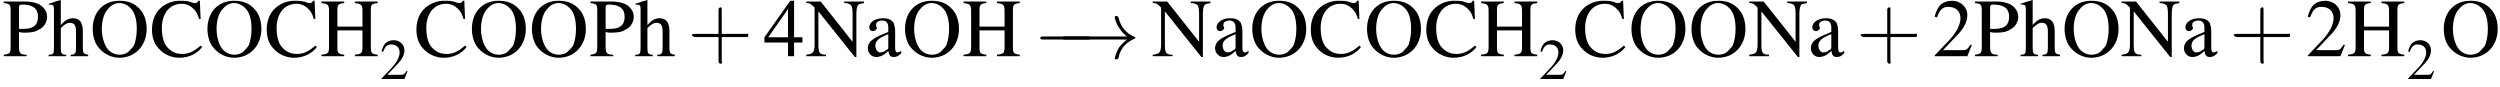
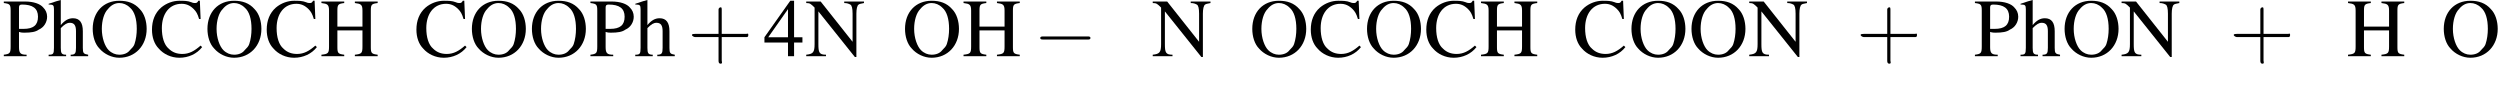
<svg xmlns="http://www.w3.org/2000/svg" xmlns:xlink="http://www.w3.org/1999/xlink" version="1.1" width="329.0pt" height="11.4pt" viewBox="23.9 7.9 329.0 11.4">
  <defs>
    <path id="g1-0" d="M7.2-2.5C7.3-2.5 7.5-2.5 7.5-2.7S7.3-2.9 7.2-2.9H1.3C1.1-2.9 .9-2.9 .9-2.7S1.1-2.5 1.3-2.5H7.2Z" />
-     <path id="g1-33" d="M9.1-2.5C8.5-2 8.2-1.6 8.1-1.5C7.6-.7 7.5 0 7.5 0C7.5 .1 7.6 .1 7.7 .1C7.9 .1 7.9 .1 8-.1C8.2-1.2 8.9-2.1 10.1-2.6C10.2-2.6 10.2-2.6 10.2-2.7S10.2-2.8 10.2-2.8C9.7-3 8.4-3.6 8-5.4C7.9-5.5 7.9-5.6 7.7-5.6C7.6-5.6 7.5-5.6 7.5-5.4C7.5-5.4 7.6-4.7 8.1-4C8.3-3.7 8.6-3.3 9.1-2.9H1C.8-2.9 .6-2.9 .6-2.7S.8-2.5 1-2.5H9.1Z" />
    <path id="g8-43" d="M3.2-1.8H5.5C5.6-1.8 5.7-1.8 5.7-2S5.6-2.1 5.5-2.1H3.2V-4.4C3.2-4.5 3.2-4.6 3.1-4.6S2.9-4.5 2.9-4.4V-2.1H.7C.6-2.1 .4-2.1 .4-2S.6-1.8 .7-1.8H2.9V.4C2.9 .5 2.9 .7 3.1 .7S3.2 .5 3.2 .4V-1.8Z" />
    <use id="g7-50" xlink:href="#g3-50" transform="scale(.7)" />
    <use id="g11-50" xlink:href="#g3-50" />
    <use id="g11-52" xlink:href="#g3-52" />
    <use id="g11-67" xlink:href="#g3-67" />
    <use id="g11-72" xlink:href="#g3-72" />
    <use id="g11-78" xlink:href="#g3-78" />
    <use id="g11-79" xlink:href="#g3-79" />
    <use id="g11-80" xlink:href="#g3-80" />
    <use id="g11-97" xlink:href="#g3-97" />
    <use id="g11-104" xlink:href="#g3-104" />
    <use id="g12-43" xlink:href="#g8-43" transform="scale(1.4)" />
-     <path id="g3-50" d="M5.2-1.5L5-1.5C4.6-.9 4.5-.8 4-.8H1.4L3.2-2.7C4.2-3.7 4.6-4.6 4.6-5.4C4.6-6.5 3.7-7.3 2.6-7.3C2-7.3 1.4-7.1 1-6.7C.7-6.3 .5-6 .3-5.2L.6-5.1C1-6.2 1.4-6.5 2.1-6.5C3.1-6.5 3.7-5.9 3.7-5C3.7-4.2 3.2-3.2 2.3-2.2L.3-.1V0H4.6L5.2-1.5Z" />
    <path id="g3-52" d="M5.1-2.5H4V-7.3H3.5L.1-2.5V-1.8H3.2V0H4V-1.8H5.1V-2.5ZM3.2-2.5H.6L3.2-6.2V-2.5Z" />
    <path id="g3-67" d="M6.7-4.9L6.6-7.3H6.4C6.3-7.1 6.2-7 6-7C5.9-7 5.7-7 5.5-7.1C5-7.3 4.5-7.3 3.9-7.3C3.1-7.3 2.2-7 1.5-6.4C.7-5.7 .3-4.7 .3-3.5C.3-2.5 .6-1.6 1.2-1C1.8-.3 2.8 .2 3.9 .2C5.1 .2 6.2-.3 6.9-1.2L6.7-1.4C5.9-.7 5.2-.3 4.3-.3C3.6-.3 3-.5 2.5-1C1.9-1.5 1.6-2.5 1.6-3.7C1.6-5.6 2.6-6.9 4.2-6.9C4.8-6.9 5.3-6.7 5.8-6.2C6.1-5.9 6.3-5.6 6.5-4.9H6.7Z" />
    <path id="g3-72" d="M2.3-3.9V-6C2.3-6.8 2.4-6.9 3.2-7V-7.2H.2V-7C1-6.9 1.2-6.8 1.2-6V-1.3C1.2-.4 1.1-.3 .2-.2V0H3.2V-.2C2.4-.3 2.3-.4 2.3-1.2V-3.4H5.6V-1.3C5.6-.4 5.5-.3 4.6-.2V0H7.6V-.2C6.8-.3 6.7-.4 6.7-1.2V-6C6.7-6.8 6.8-6.9 7.6-7V-7.2H4.6V-7C5.4-6.9 5.6-6.8 5.6-6V-3.9H2.3Z" />
    <path id="g3-78" d="M6.7 .1V-5.6C6.7-6.2 6.8-6.7 7-6.8C7.1-6.9 7.3-6.9 7.7-7V-7.2H5.1V-7C5.5-7 5.7-6.9 5.9-6.8C6.1-6.7 6.2-6.3 6.2-5.6V-1.9L2-7.2H.1V-7C.6-7 .7-6.9 1.2-6.4V-1.6C1.2-.5 1-.3 .1-.2V0H2.7V-.2C1.8-.2 1.7-.5 1.7-1.6V-5.9L6.5 .1H6.7Z" />
    <path id="g3-79" d="M3.9-7.3C1.8-7.3 .4-5.8 .4-3.6C.4-2.6 .7-1.6 1.3-1C1.9-.3 2.9 .2 3.9 .2C6 .2 7.5-1.4 7.5-3.6C7.5-4.6 7.2-5.6 6.6-6.2C5.9-7 5-7.3 3.9-7.3ZM3.9-7C4.4-7 4.9-6.8 5.3-6.4C5.9-5.9 6.2-4.9 6.2-3.6C6.2-2.9 6.1-2.2 5.9-1.6C5.8-1.3 5.6-1.1 5.3-.8C5-.4 4.5-.2 3.9-.2C3.4-.2 2.9-.4 2.5-.8C2-1.3 1.6-2.4 1.6-3.6C1.6-4.7 1.9-5.7 2.4-6.2C2.8-6.7 3.3-7 3.9-7Z" />
    <path id="g3-80" d="M2.2-3.2C2.5-3.1 2.7-3.1 2.9-3.1C3.8-3.1 4.4-3.2 4.8-3.5C5.5-3.8 5.9-4.5 5.9-5.2C5.9-5.7 5.7-6.1 5.4-6.4C5-6.9 4.1-7.2 3-7.2H.2V-7C1-6.9 1.1-6.8 1.1-6V-1.3C1.1-.4 1-.3 .2-.2V0H3.2V-.2C2.4-.2 2.2-.4 2.2-1.2V-3.2ZM2.2-6.4C2.2-6.7 2.3-6.8 2.6-6.8C4-6.8 4.7-6.3 4.7-5.2C4.7-4.1 4.1-3.6 2.8-3.6C2.6-3.6 2.4-3.6 2.2-3.6V-6.4Z" />
-     <path id="g3-97" d="M4.8-.7C4.6-.6 4.5-.5 4.3-.5C4.1-.5 4-.7 4-1.1V-3.3C4-3.8 3.9-4.1 3.8-4.4C3.5-4.8 3.1-5 2.4-5C1.4-5 .6-4.5 .6-3.8C.6-3.5 .8-3.3 1.1-3.3C1.3-3.3 1.6-3.5 1.6-3.8C1.6-3.8 1.6-3.9 1.5-3.9C1.5-4 1.5-4.1 1.5-4.2C1.5-4.5 1.9-4.7 2.3-4.7C2.8-4.7 3.1-4.4 3.1-3.8V-3.2C1.4-2.5 1.3-2.4 .8-2C.6-1.8 .4-1.4 .4-1.1C.4-.4 .9 .1 1.5 .1C2 .1 2.5-.1 3.1-.7C3.2-.1 3.4 .1 3.8 .1C4.2 .1 4.4 0 4.8-.4V-.7ZM3.1-1.3C3.1-1 3.1-.9 2.8-.8C2.6-.6 2.3-.5 2-.5C1.7-.5 1.4-.9 1.4-1.4V-1.4C1.4-2 1.8-2.4 3.1-2.9V-1.3Z" />
    <path id="g3-104" d="M1.7-3.7C2.2-4.2 2.5-4.4 2.9-4.4C3.5-4.4 3.7-4 3.7-3.3V-1.1C3.7-.4 3.6-.2 3-.2V0H5.3V-.2C4.7-.3 4.6-.4 4.6-1.1V-3.3C4.6-4.4 4.2-5 3.3-5C2.7-5 2.2-4.7 1.7-4.1V-7.4L1.7-7.4C1.3-7.3 1-7.2 .4-7L.1-6.9V-6.8C.2-6.8 .2-6.8 .2-6.8C.7-6.8 .8-6.7 .8-6.2V-1.1C.8-.3 .7-.2 .1-.2V0H2.4V-.2C1.8-.2 1.7-.4 1.7-1.1V-3.7Z" />
-     <path id="g13-45" d="M.1-2.7V-2.1H3V-2.7H.1Z" />
+     <path id="g13-45" d="M.1-2.7V-2.1H3H.1Z" />
  </defs>
  <g id="page1">
    <use x="24.2" y="15.3" xlink:href="#g11-80" />
    <use x="30.2" y="15.3" xlink:href="#g11-104" />
    <use x="35.7" y="15.3" xlink:href="#g11-79" />
    <use x="43.6" y="15.3" xlink:href="#g11-67" />
    <use x="50.8" y="15.3" xlink:href="#g11-79" />
    <use x="58.7" y="15.3" xlink:href="#g11-67" />
    <use x="66" y="15.3" xlink:href="#g11-72" />
    <use x="73.9" y="18.3" xlink:href="#g7-50" />
    <use x="78.4" y="15.3" xlink:href="#g11-67" />
    <use x="85.6" y="15.3" xlink:href="#g11-79" />
    <use x="93.5" y="15.3" xlink:href="#g11-79" />
    <use x="101.4" y="15.3" xlink:href="#g11-80" />
    <use x="107.4" y="15.3" xlink:href="#g11-104" />
    <use x="114.4" y="15.3" xlink:href="#g12-43" />
    <use x="124.4" y="15.3" xlink:href="#g11-52" />
    <use x="129.9" y="15.3" xlink:href="#g11-78" />
    <use x="137.7" y="15.3" xlink:href="#g11-97" />
    <use x="142.6" y="15.3" xlink:href="#g11-79" />
    <use x="150.5" y="15.3" xlink:href="#g11-72" />
    <use x="159.9" y="15.6" xlink:href="#g1-0" />
    <use x="163.1" y="15.6" xlink:href="#g1-33" />
    <use x="175.5" y="15.3" xlink:href="#g11-78" />
    <use x="183.4" y="15.3" xlink:href="#g11-97" />
    <use x="188.3" y="15.3" xlink:href="#g11-79" />
    <use x="196.1" y="15.3" xlink:href="#g11-67" />
    <use x="203.4" y="15.3" xlink:href="#g11-79" />
    <use x="211.3" y="15.3" xlink:href="#g11-67" />
    <use x="218.6" y="15.3" xlink:href="#g11-72" />
    <use x="226.4" y="18.3" xlink:href="#g7-50" />
    <use x="230.9" y="15.3" xlink:href="#g11-67" />
    <use x="238.2" y="15.3" xlink:href="#g11-79" />
    <use x="246.1" y="15.3" xlink:href="#g11-79" />
    <use x="254" y="15.3" xlink:href="#g11-78" />
    <use x="261.8" y="15.3" xlink:href="#g11-97" />
    <use x="268.2" y="15.3" xlink:href="#g12-43" />
    <use x="278.2" y="15.3" xlink:href="#g11-50" />
    <use x="283.6" y="15.3" xlink:href="#g11-80" />
    <use x="289.7" y="15.3" xlink:href="#g11-104" />
    <use x="295.2" y="15.3" xlink:href="#g11-79" />
    <use x="303" y="15.3" xlink:href="#g11-78" />
    <use x="310.9" y="15.3" xlink:href="#g11-97" />
    <use x="317.3" y="15.3" xlink:href="#g12-43" />
    <use x="327.3" y="15.3" xlink:href="#g11-50" />
    <use x="332.7" y="15.3" xlink:href="#g11-72" />
    <use x="340.6" y="18.3" xlink:href="#g7-50" />
    <use x="345.1" y="15.3" xlink:href="#g11-79" />
  </g>
</svg>